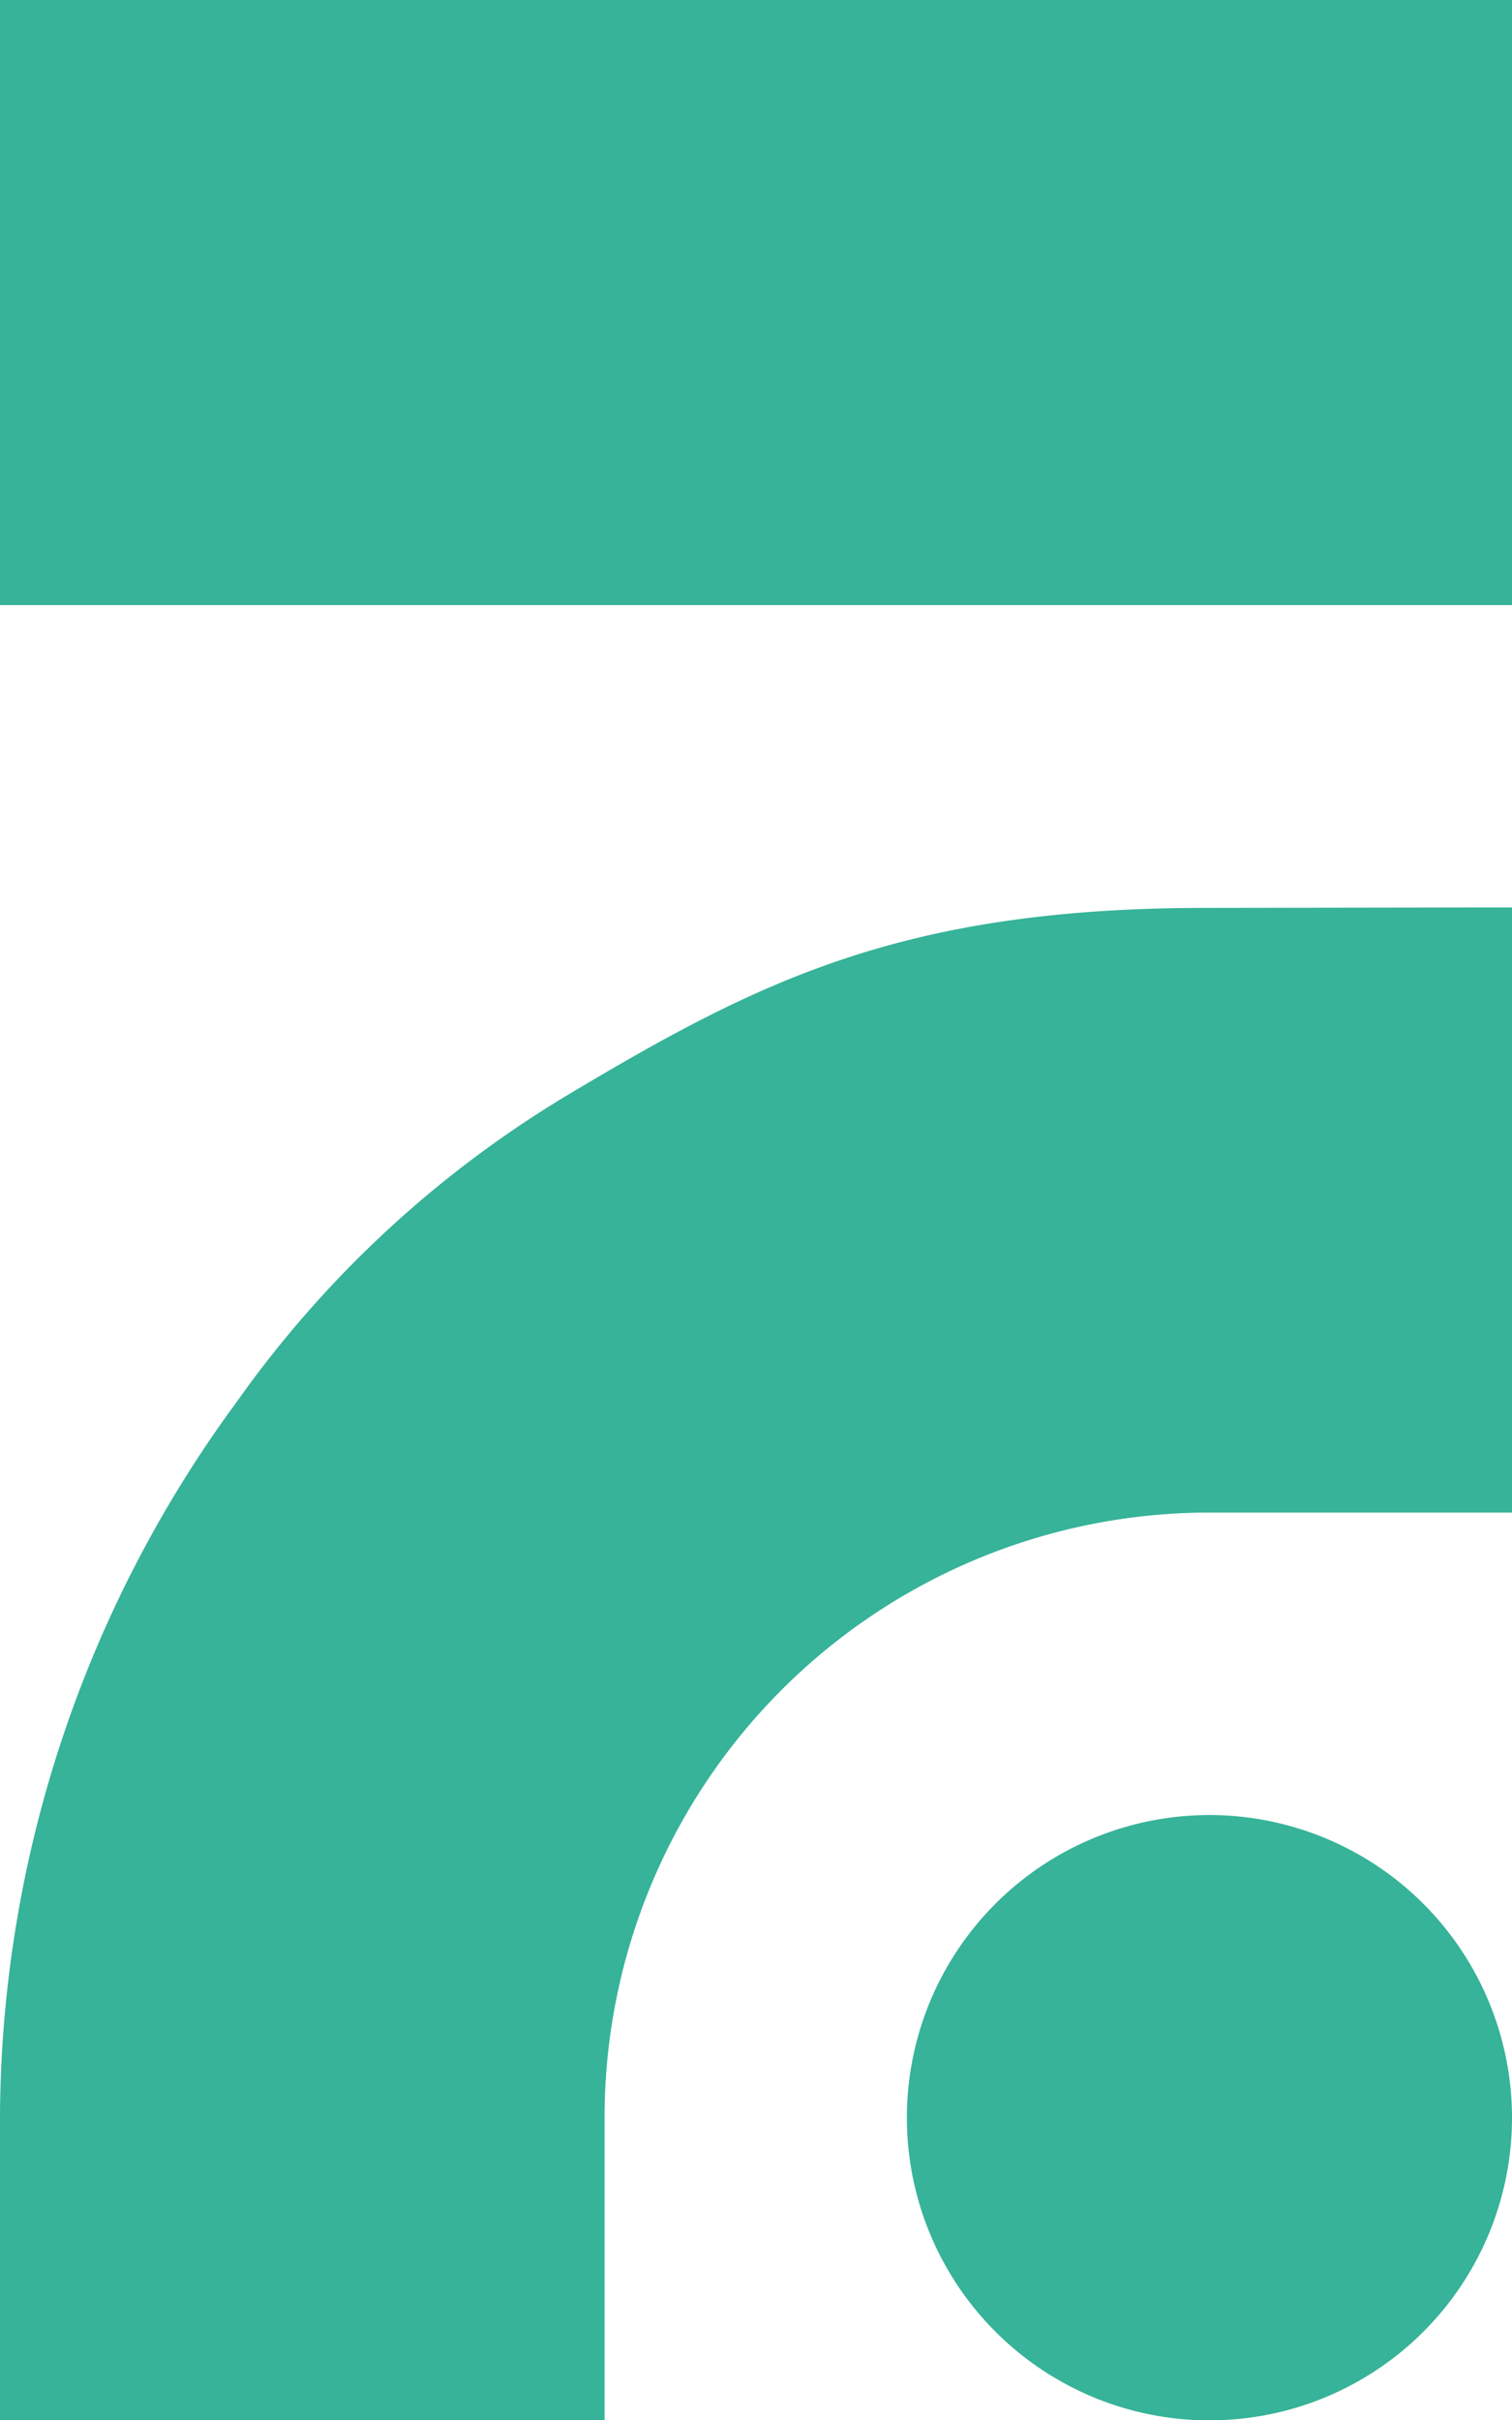
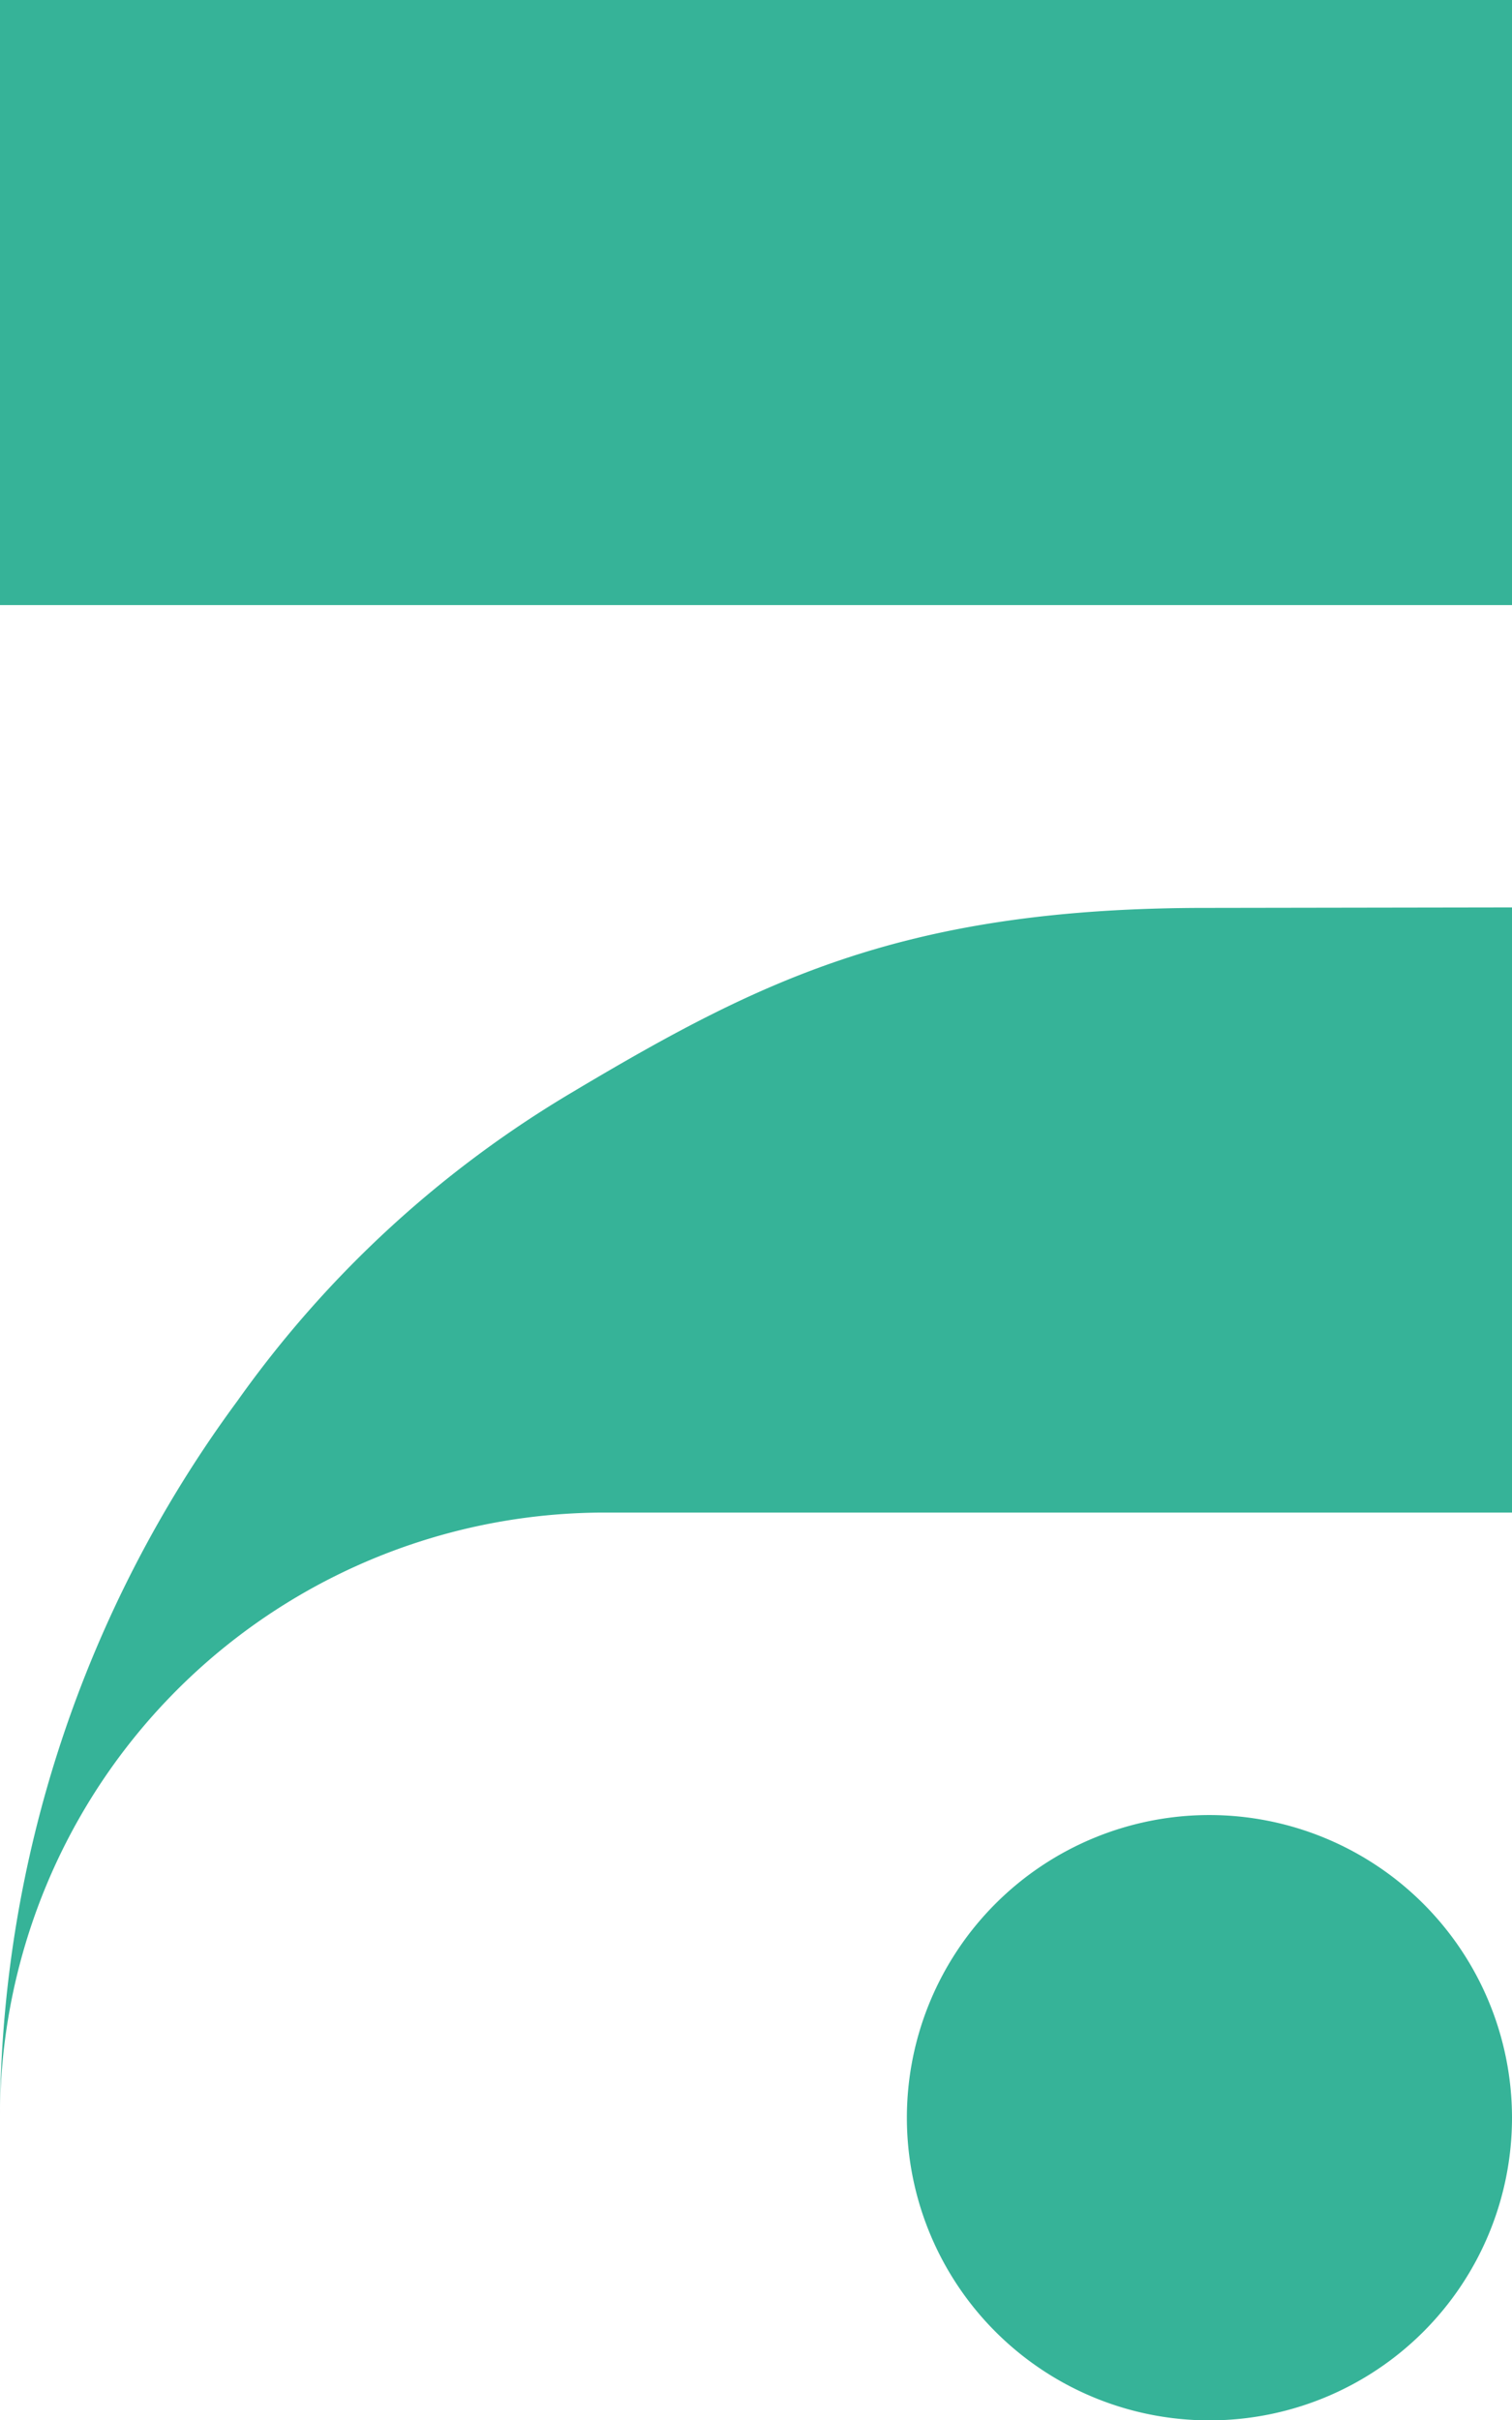
<svg xmlns="http://www.w3.org/2000/svg" width="97.033" height="155.262" viewBox="0 0 97.033 155.262">
-   <path id="Path_25250" data-name="Path 25250" d="M97.034,135.854a19.417,19.417,0,1,1-19.425-19.41,19.429,19.429,0,0,1,19.425,19.41M0,38.82H97.034V0H0Zm36.985,31.1A70.239,70.239,0,0,0,15.233,89.881,77.914,77.914,0,0,0,0,135.838v19.425h38.8V135.838a38.816,38.816,0,0,1,38.8-38.8H97.034V58.215l-19.425.031c-19.41-.031-28.66,4.563-40.623,11.67" transform="translate(-0.001 -0.001)" fill="#36b398" />
+   <path id="Path_25250" data-name="Path 25250" d="M97.034,135.854a19.417,19.417,0,1,1-19.425-19.41,19.429,19.429,0,0,1,19.425,19.41M0,38.82H97.034V0H0Zm36.985,31.1A70.239,70.239,0,0,0,15.233,89.881,77.914,77.914,0,0,0,0,135.838v19.425V135.838a38.816,38.816,0,0,1,38.8-38.8H97.034V58.215l-19.425.031c-19.41-.031-28.66,4.563-40.623,11.67" transform="translate(-0.001 -0.001)" fill="#36b398" />
</svg>